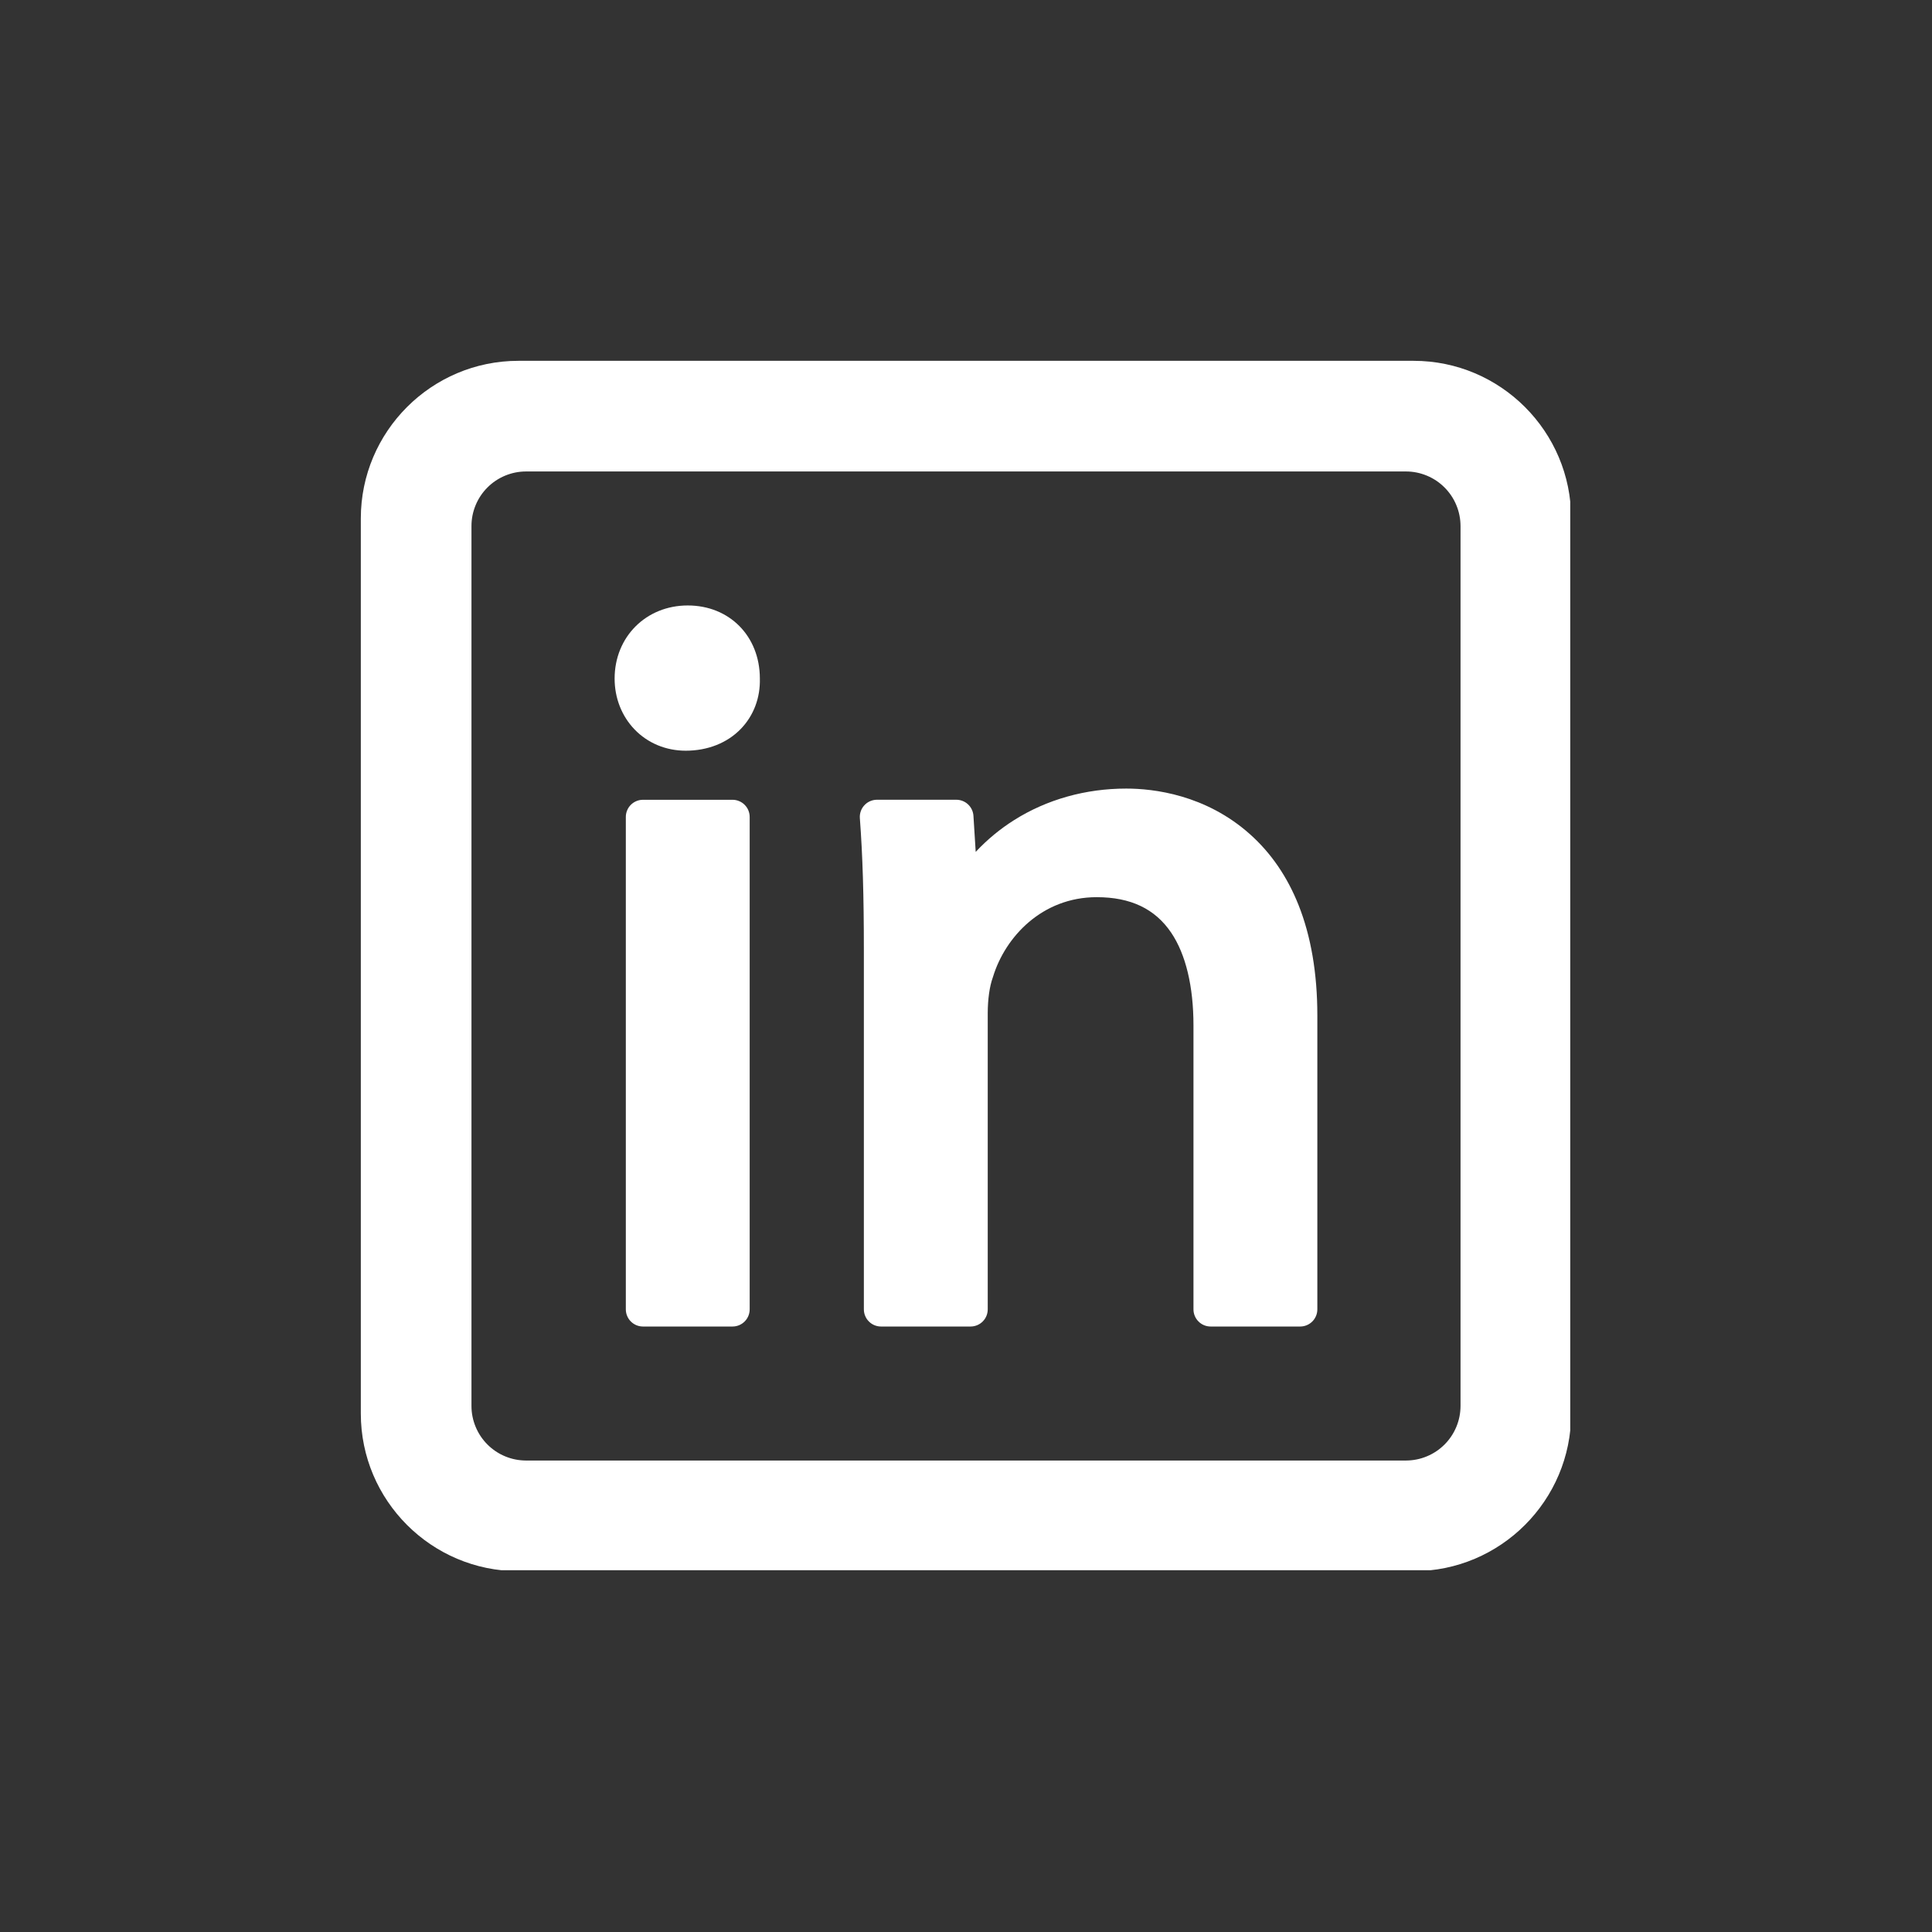
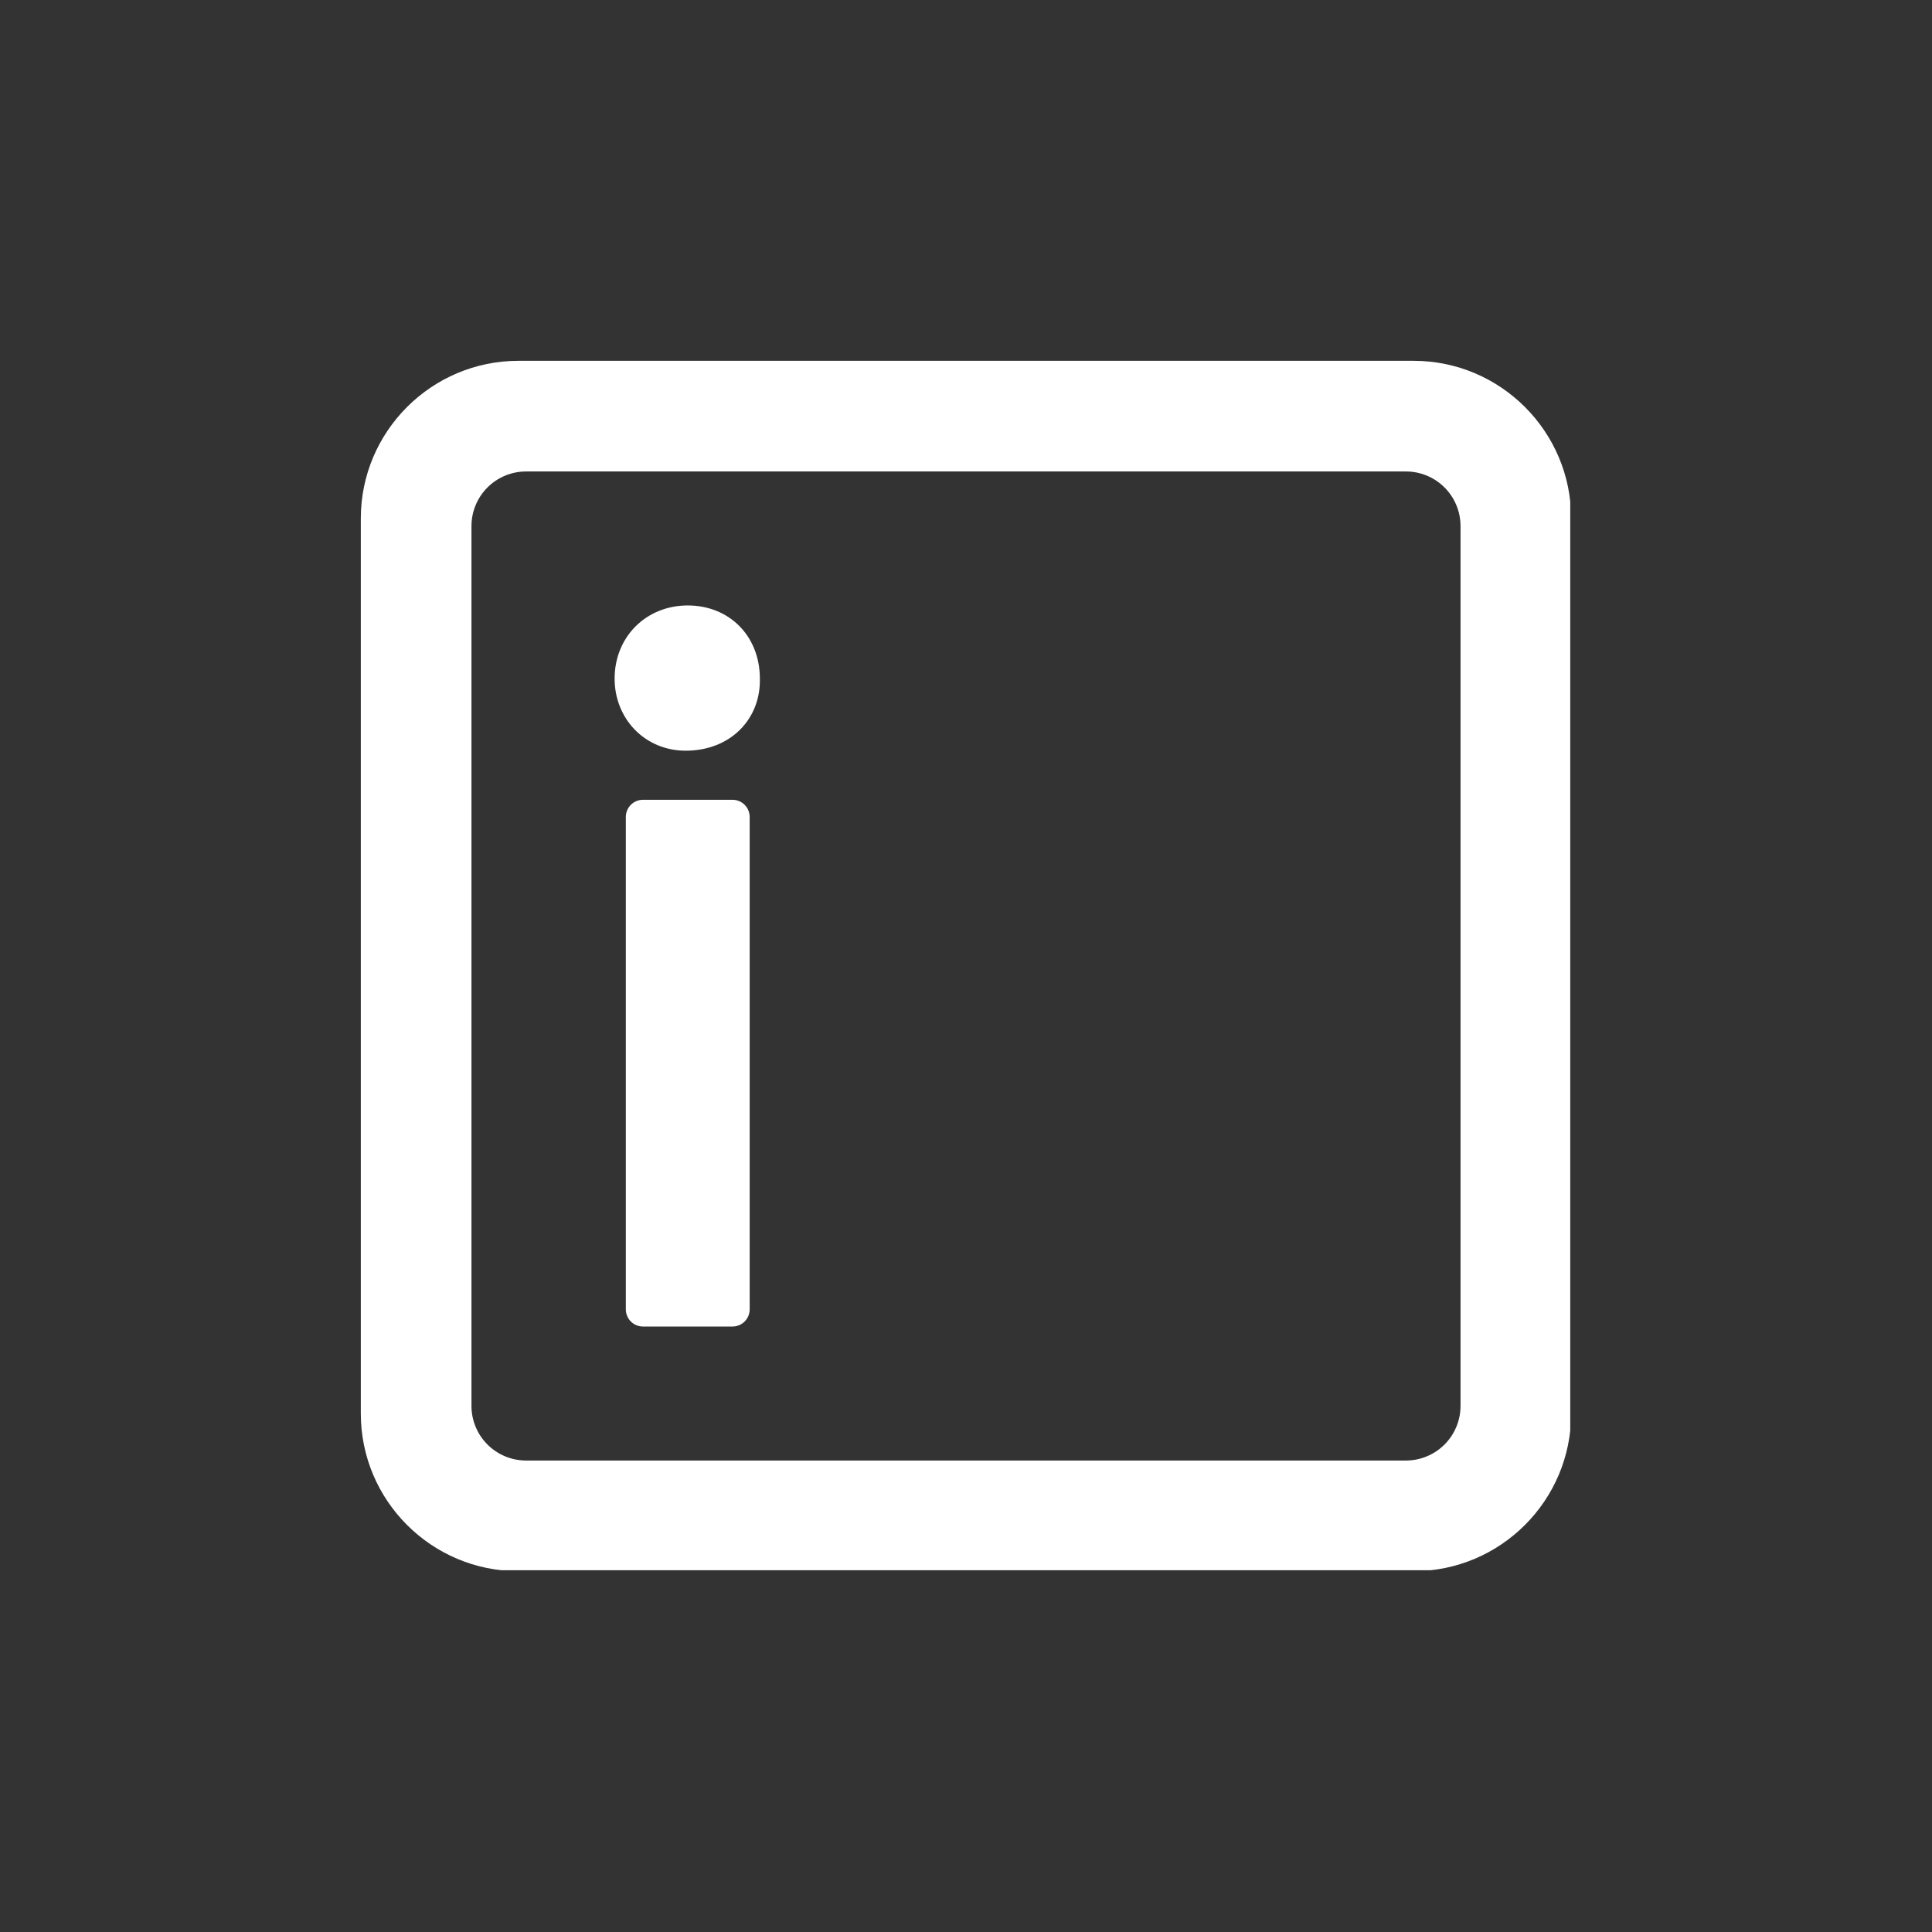
<svg xmlns="http://www.w3.org/2000/svg" width="500" zoomAndPan="magnify" viewBox="0 0 375 375" height="500" preserveAspectRatio="xMidYMid meet" version="1.0">
  <rect x="0" y="0" width="375" height="375" fill="#333333" stroke="none" />
  <defs>
    <clipPath id="7ed0f83cdb">
      <path d="M 70.035 70.035 L 304.785 70.035 L 304.785 304.785 L 70.035 304.785 Z M 70.035 70.035 " clip-rule="nonzero" />
    </clipPath>
  </defs>
  <path fill="#ffffff" d="M 124.805 155.238 L 142.18 155.238 C 142.621 155.238 143.047 155.32 143.453 155.492 C 143.863 155.66 144.223 155.902 144.535 156.215 C 144.848 156.527 145.09 156.887 145.258 157.293 C 145.426 157.703 145.512 158.129 145.512 158.57 L 145.512 254.145 C 145.512 254.586 145.426 255.012 145.258 255.418 C 145.09 255.828 144.848 256.188 144.535 256.5 C 144.223 256.812 143.863 257.055 143.453 257.223 C 143.047 257.391 142.621 257.477 142.18 257.477 L 124.805 257.477 C 124.363 257.477 123.938 257.391 123.527 257.223 C 123.121 257.055 122.758 256.812 122.445 256.5 C 122.133 256.188 121.895 255.828 121.727 255.418 C 121.555 255.012 121.473 254.586 121.473 254.145 L 121.473 158.57 C 121.473 158.129 121.555 157.703 121.727 157.293 C 121.895 156.887 122.133 156.527 122.445 156.215 C 122.758 155.902 123.121 155.66 123.527 155.492 C 123.938 155.32 124.363 155.238 124.805 155.238 Z M 124.805 155.238 " fill-opacity="1" fill-rule="nonzero" />
  <path fill="#ffffff" d="M 147.488 131.656 C 147.461 123.465 141.582 117.52 133.492 117.52 C 125.402 117.52 119.297 123.621 119.297 131.715 C 119.297 135.48 120.672 138.98 123.164 141.578 C 125.727 144.242 129.254 145.711 133.098 145.711 C 137.355 145.711 141.156 144.211 143.801 141.469 C 146.277 138.906 147.586 135.445 147.488 131.715 C 147.488 131.695 147.488 131.684 147.488 131.656 Z M 147.488 131.656 " fill-opacity="1" fill-rule="nonzero" />
-   <path fill="#ffffff" d="M 242.664 161.961 C 234.016 154.219 223.875 153.062 218.598 153.062 C 210.719 153.062 203.207 155.172 196.879 159.156 C 194.113 160.898 191.613 162.965 189.383 165.352 L 188.945 158.355 C 188.918 157.93 188.816 157.527 188.633 157.145 C 188.453 156.758 188.207 156.422 187.898 156.133 C 187.59 155.84 187.234 155.617 186.84 155.461 C 186.445 155.309 186.035 155.23 185.613 155.23 L 170.219 155.23 C 169.988 155.23 169.762 155.254 169.539 155.301 C 169.312 155.348 169.098 155.418 168.887 155.508 C 168.676 155.602 168.477 155.711 168.289 155.844 C 168.105 155.977 167.934 156.129 167.777 156.297 C 167.621 156.465 167.484 156.648 167.363 156.844 C 167.246 157.039 167.148 157.246 167.074 157.461 C 167 157.68 166.945 157.902 166.914 158.129 C 166.887 158.355 166.879 158.582 166.898 158.812 C 167.441 166.105 167.676 173.77 167.676 184.43 L 167.676 254.145 C 167.676 254.586 167.762 255.012 167.93 255.418 C 168.098 255.828 168.34 256.188 168.652 256.5 C 168.965 256.812 169.324 257.055 169.734 257.223 C 170.141 257.391 170.566 257.477 171.008 257.477 L 188.387 257.477 C 188.828 257.477 189.254 257.391 189.66 257.223 C 190.07 257.055 190.43 256.812 190.742 256.5 C 191.055 256.188 191.297 255.828 191.465 255.418 C 191.633 255.012 191.719 254.586 191.719 254.145 L 191.719 196.68 C 191.719 193.98 192.078 191.445 192.703 189.723 C 192.723 189.668 192.738 189.613 192.758 189.555 C 195.105 181.891 202.238 174.141 212.871 174.141 C 219.453 174.141 224.18 176.391 227.32 181.023 C 230.152 185.207 231.652 191.441 231.652 199.047 L 231.652 254.145 C 231.652 254.586 231.734 255.012 231.906 255.418 C 232.074 255.828 232.316 256.188 232.629 256.5 C 232.941 256.812 233.301 257.055 233.707 257.223 C 234.117 257.391 234.543 257.477 234.984 257.477 L 252.359 257.477 C 252.805 257.477 253.227 257.391 253.637 257.223 C 254.043 257.055 254.406 256.812 254.719 256.5 C 255.031 256.188 255.27 255.828 255.441 255.418 C 255.609 255.012 255.695 254.586 255.695 254.145 L 255.695 197.074 C 255.695 188.945 254.465 181.738 252.043 175.656 C 249.867 170.188 246.711 165.578 242.664 161.961 Z M 242.664 161.961 " fill-opacity="1" fill-rule="nonzero" />
  <g clip-path="url(#7ed0f83cdb)">
    <path fill="#ffffff" d="M 274.379 70.035 L 100.621 70.035 C 83.754 70.035 70.035 83.758 70.035 100.621 L 70.035 274.379 C 70.035 291.242 83.754 304.961 100.621 304.961 L 274.379 304.961 C 291.242 304.961 304.961 291.242 304.961 274.379 L 304.961 100.621 C 304.961 83.758 291.242 70.035 274.379 70.035 Z M 283.488 102.102 L 283.488 272.895 C 283.484 273.59 283.418 274.281 283.281 274.961 C 283.145 275.645 282.945 276.305 282.676 276.945 C 282.41 277.59 282.086 278.199 281.699 278.777 C 281.312 279.355 280.871 279.891 280.383 280.383 C 279.891 280.871 279.355 281.312 278.777 281.699 C 278.199 282.086 277.59 282.41 276.945 282.676 C 276.305 282.945 275.645 283.145 274.961 283.281 C 274.281 283.418 273.59 283.484 272.895 283.488 L 102.102 283.488 C 101.406 283.484 100.719 283.418 100.035 283.281 C 99.355 283.145 98.691 282.945 98.051 282.676 C 97.406 282.41 96.797 282.086 96.219 281.699 C 95.641 281.312 95.105 280.871 94.617 280.383 C 94.125 279.891 93.684 279.355 93.297 278.777 C 92.914 278.199 92.586 277.59 92.32 276.945 C 92.055 276.305 91.852 275.645 91.715 274.961 C 91.578 274.281 91.512 273.59 91.512 272.895 L 91.512 102.102 C 91.512 101.406 91.578 100.719 91.715 100.035 C 91.852 99.355 92.055 98.691 92.32 98.051 C 92.586 97.406 92.914 96.797 93.297 96.219 C 93.684 95.641 94.125 95.105 94.617 94.617 C 95.105 94.125 95.641 93.684 96.219 93.297 C 96.797 92.914 97.406 92.586 98.051 92.32 C 98.691 92.055 99.355 91.852 100.035 91.715 C 100.719 91.578 101.406 91.512 102.102 91.512 L 272.895 91.512 C 273.59 91.512 274.281 91.578 274.961 91.715 C 275.645 91.852 276.305 92.055 276.945 92.32 C 277.59 92.586 278.199 92.914 278.777 93.297 C 279.355 93.684 279.891 94.125 280.383 94.617 C 280.871 95.105 281.312 95.641 281.699 96.219 C 282.086 96.797 282.41 97.406 282.676 98.051 C 282.945 98.691 283.145 99.355 283.281 100.035 C 283.418 100.719 283.484 101.406 283.488 102.102 Z M 283.488 102.102 " fill-opacity="1" fill-rule="nonzero" />
  </g>
</svg>